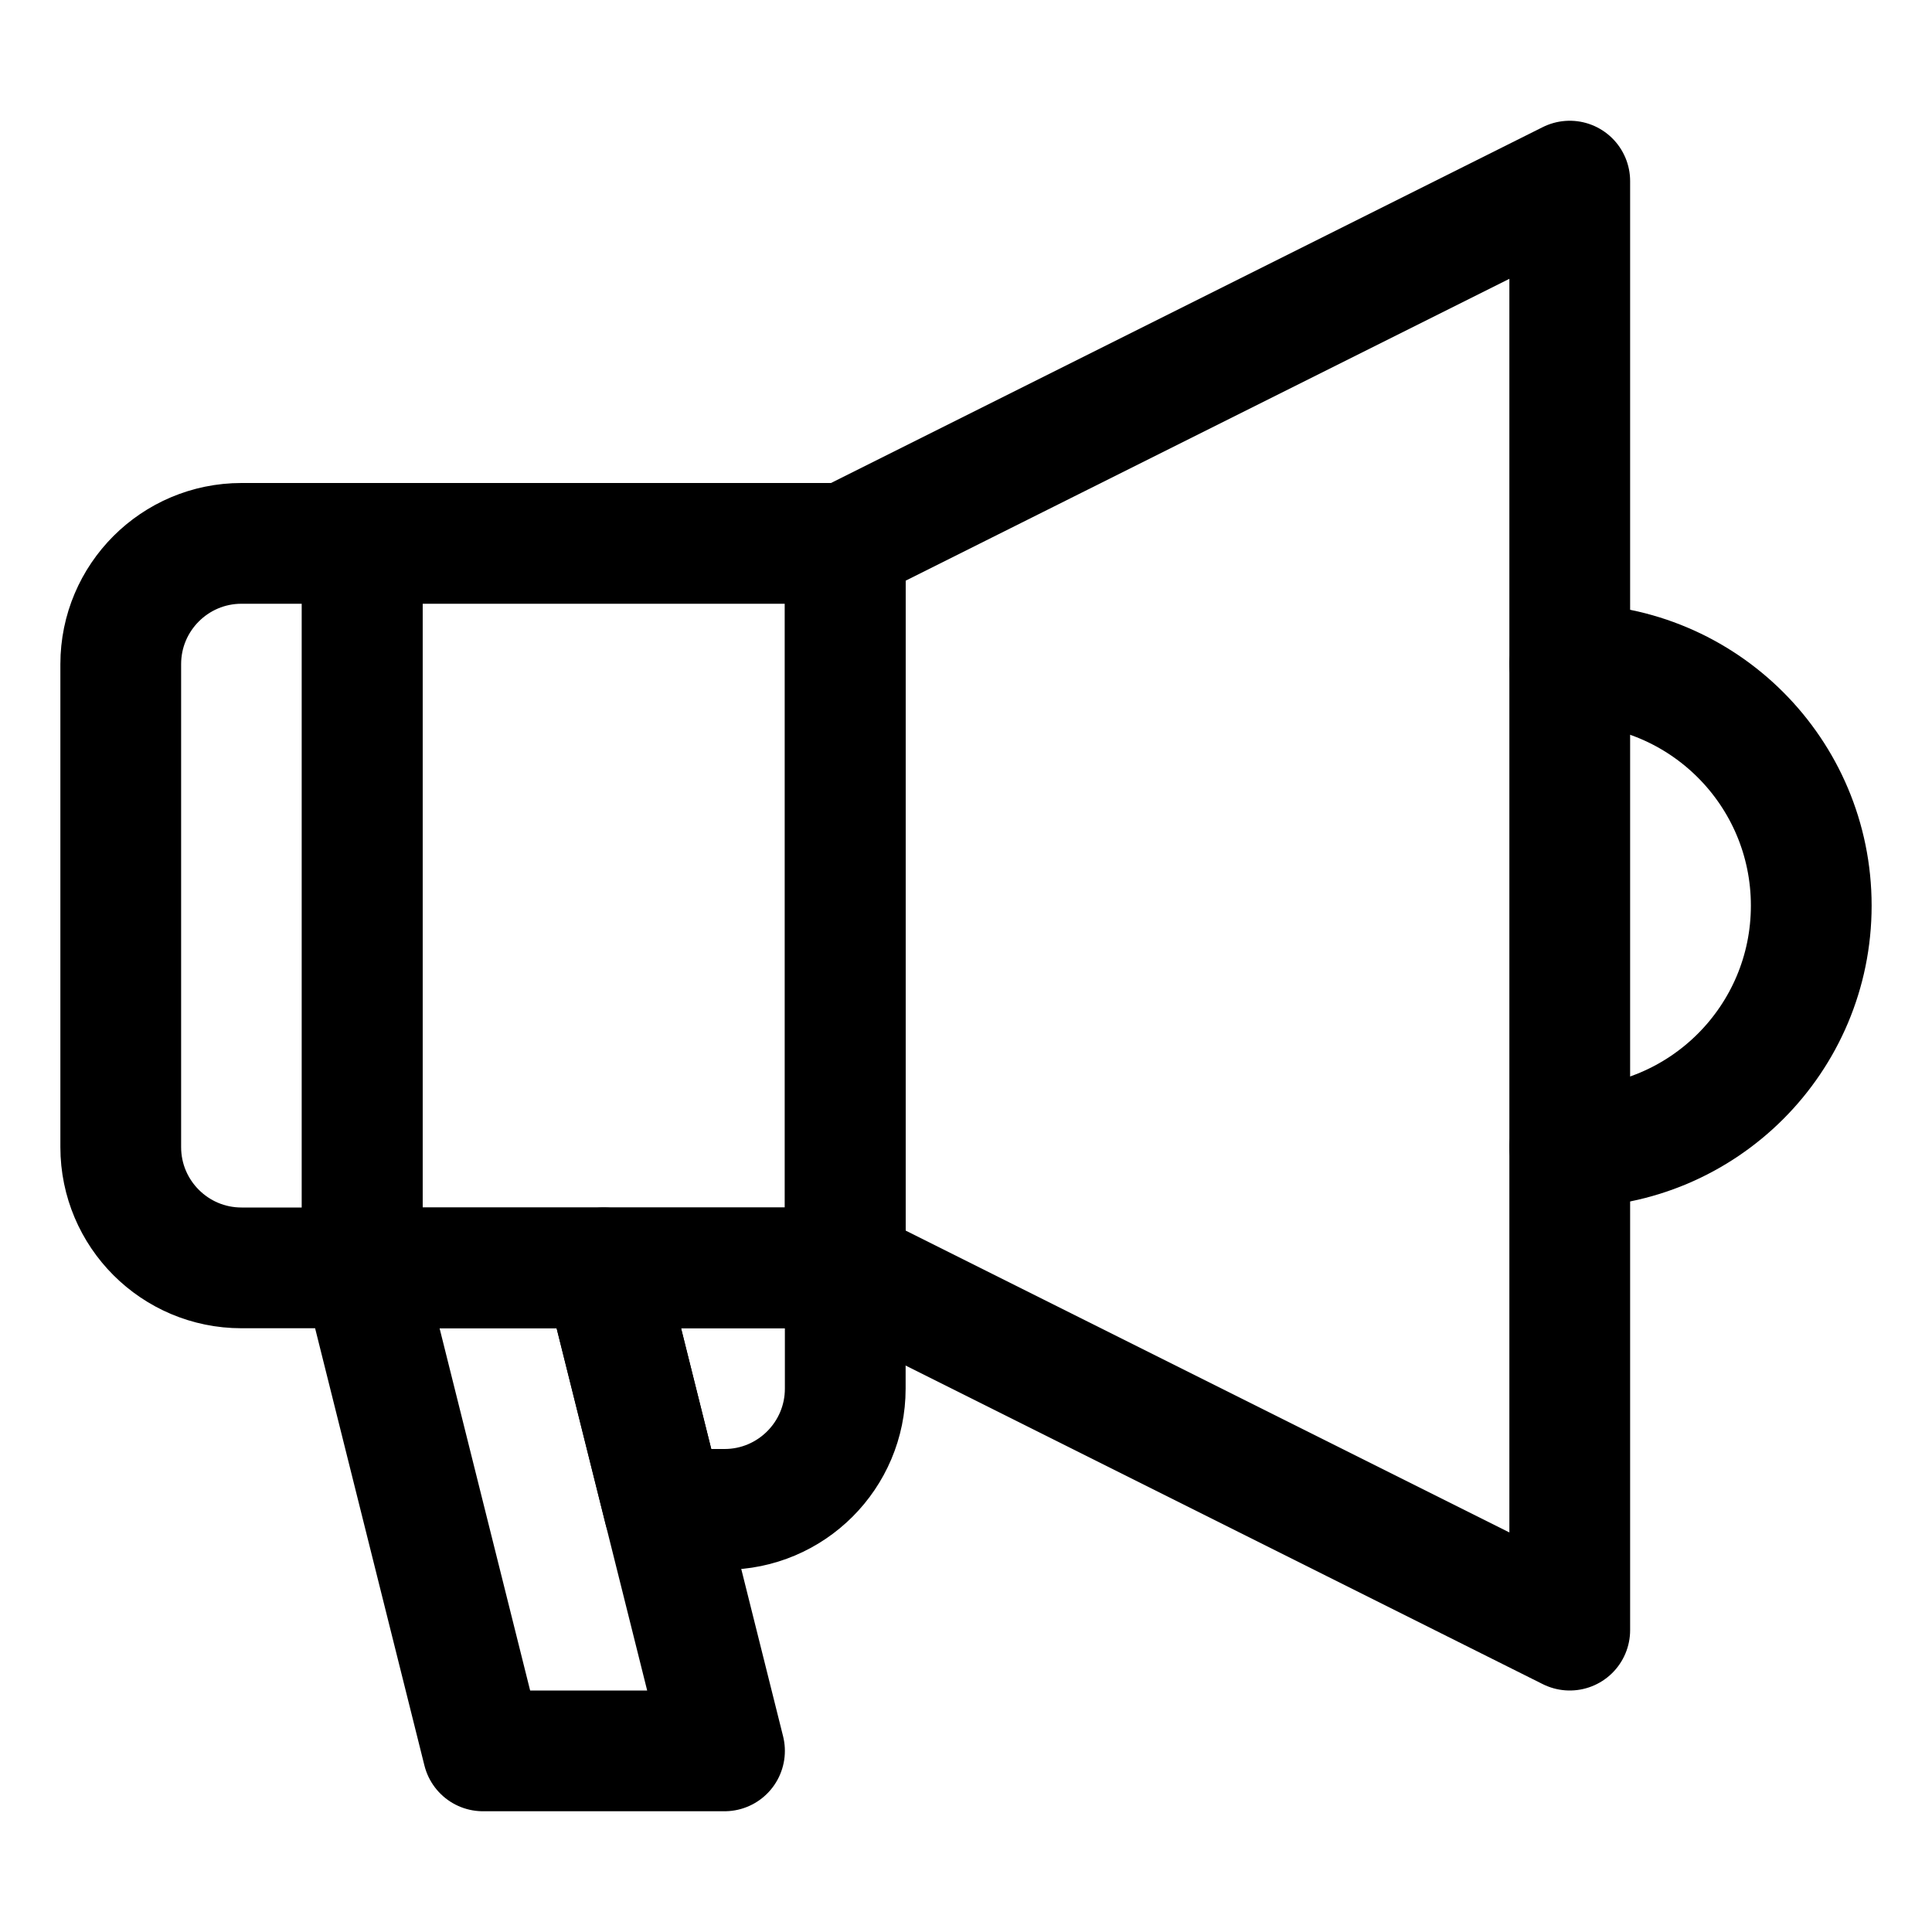
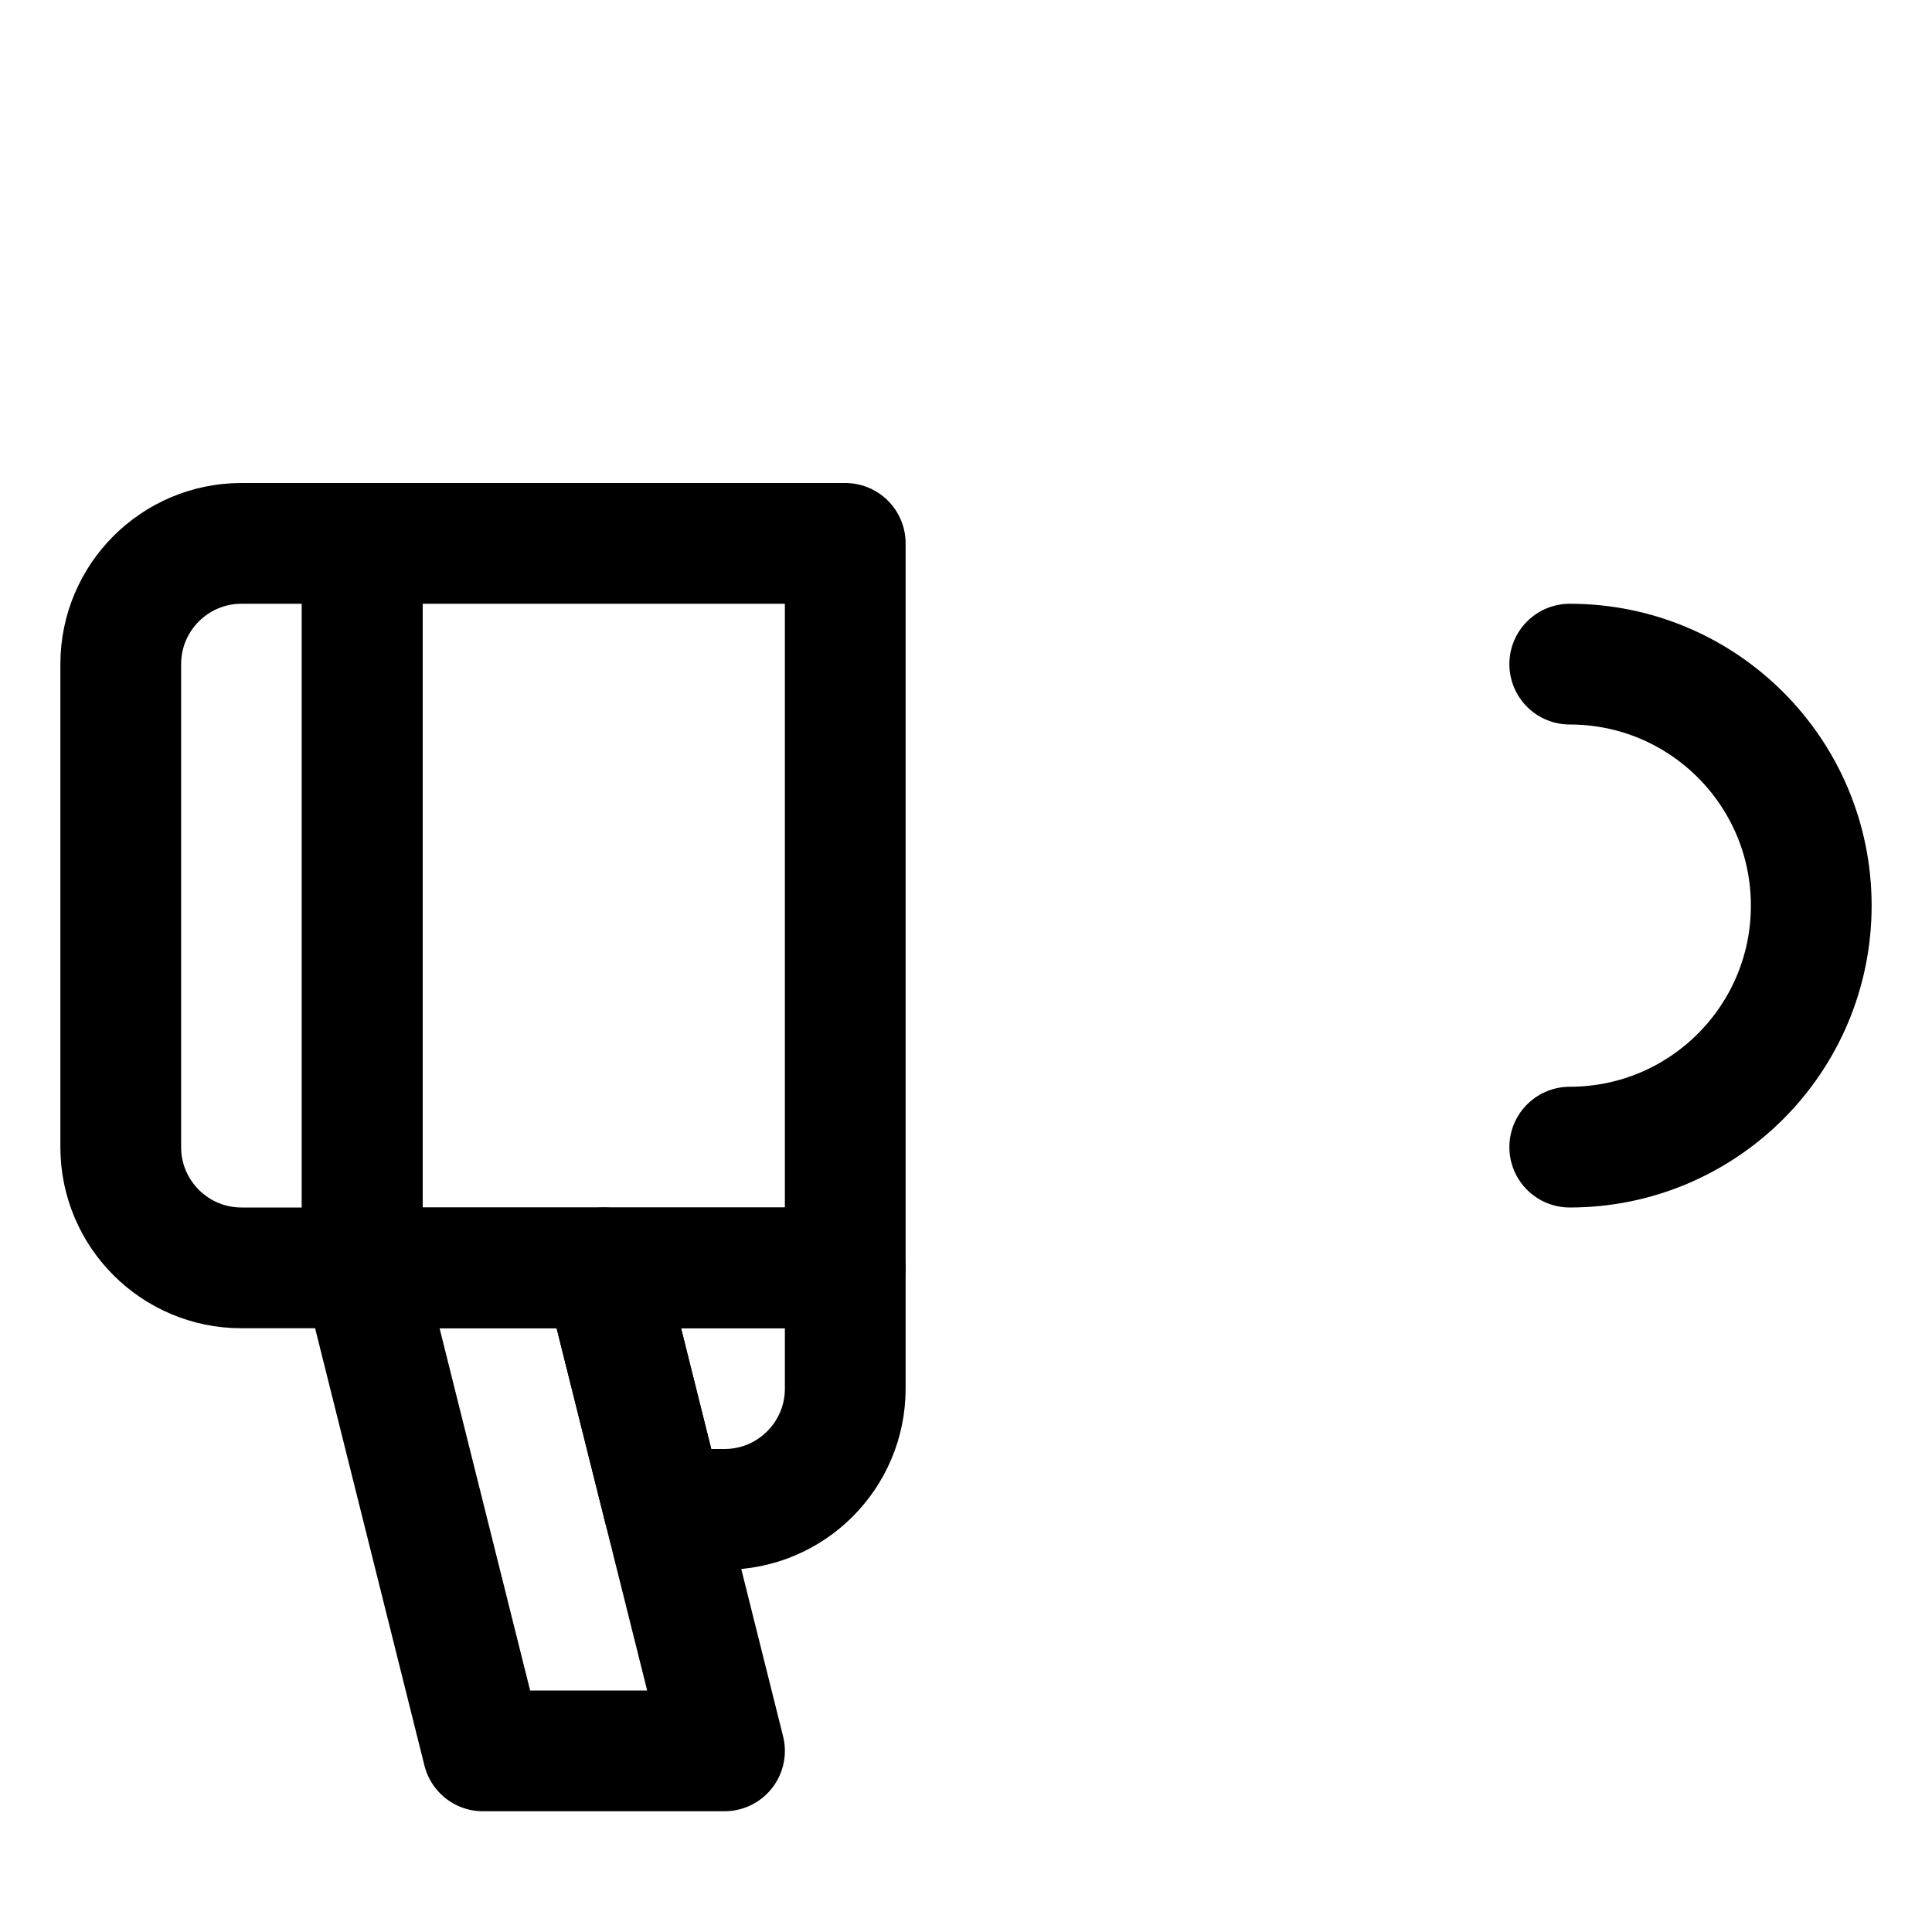
<svg xmlns="http://www.w3.org/2000/svg" id="stroke" width="16" height="16" viewBox="0 0 16 16">
  <defs>
    <style>
      .cls-1, .cls-2 {
        fill: none;
      }

      .cls-2 {
        stroke: #000;
        stroke-linecap: round;
        stroke-linejoin: round;
      }
    </style>
  </defs>
  <g>
    <path class="cls-2" d="M13,5.5h0c1.105,0,2,.895,2,2h0c0,1.105-.895,2-2,2h0" />
    <g>
      <rect class="cls-2" x="3" y="4.5" width="4" height="6" />
      <path class="cls-2" d="M2,4.5h1v6h-1c-.552,0-1-.448-1-1v-4c0-.552.448-1,1-1Z" />
-       <polygon class="cls-2" points="13 13.5 7 10.5 7 4.5 13 1.5 13 13.5" />
    </g>
    <path class="cls-2" d="M7,10.5h-2l.5,2h.5c.552,0,1-.448,1-1v-1Z" />
    <polygon class="cls-2" points="6 14.5 4 14.5 3 10.5 5 10.5 6 14.5" />
  </g>
  <rect class="cls-1" x="0" width="16" height="16" />
</svg>